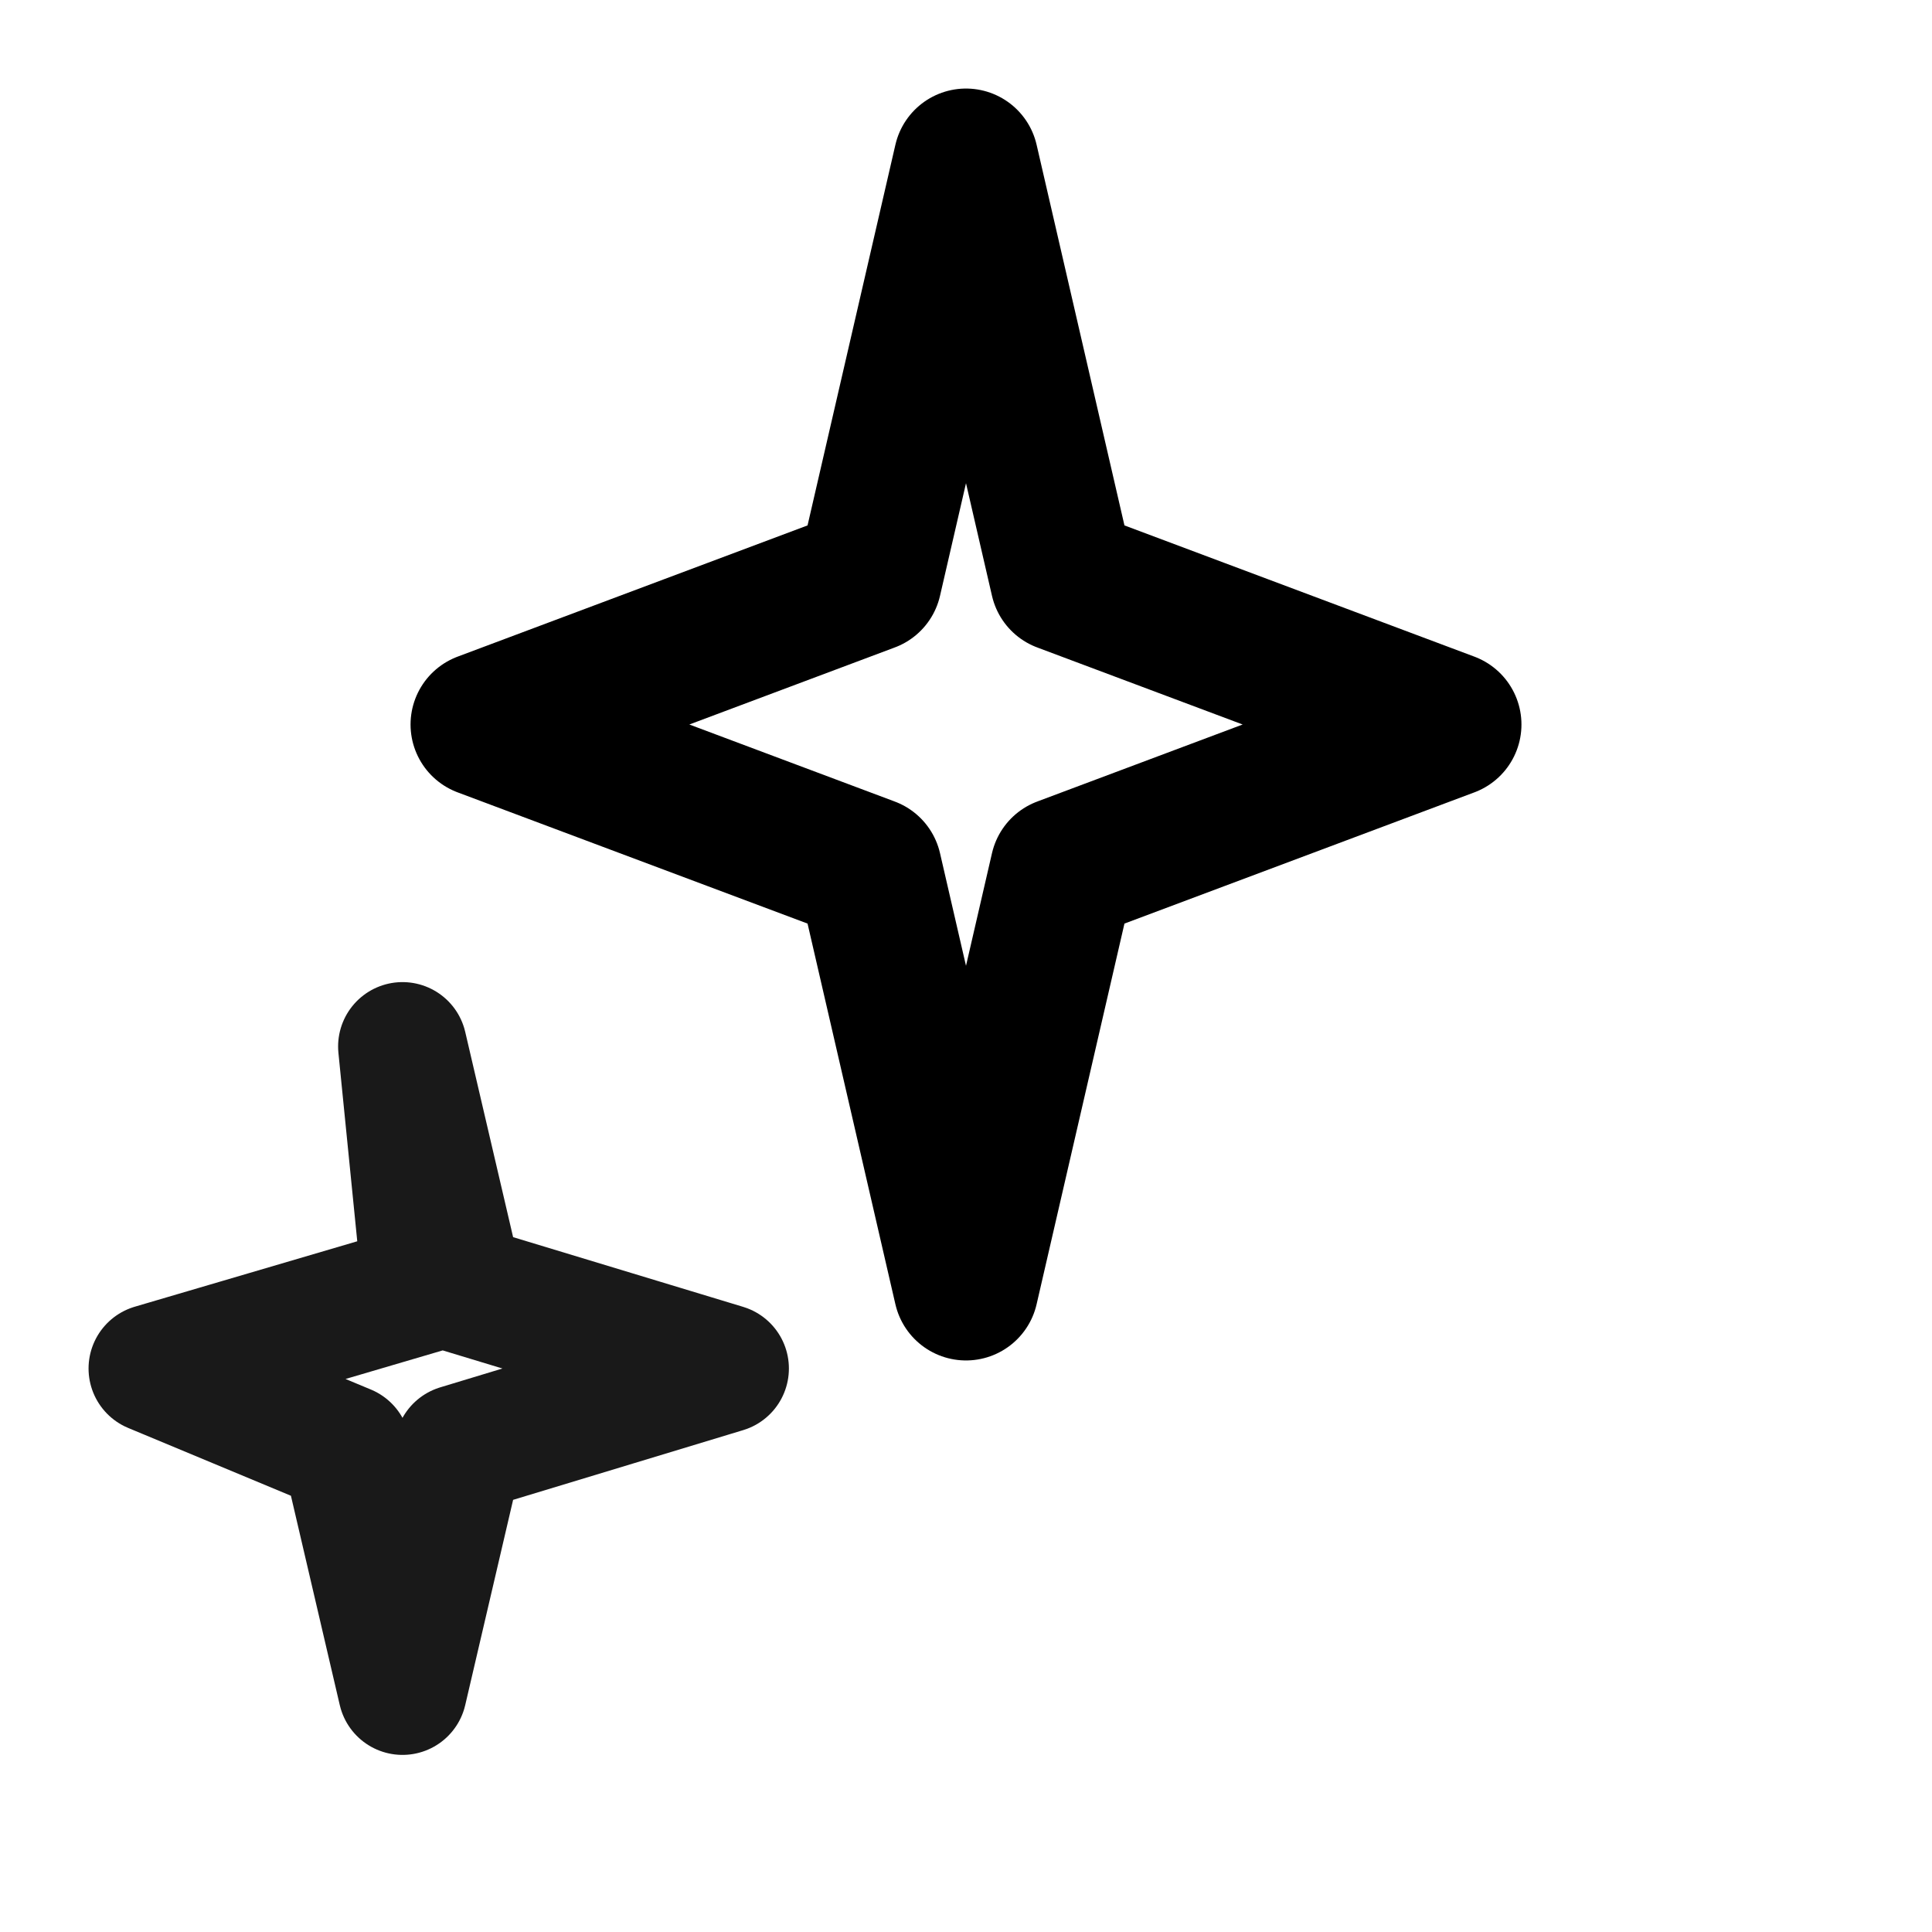
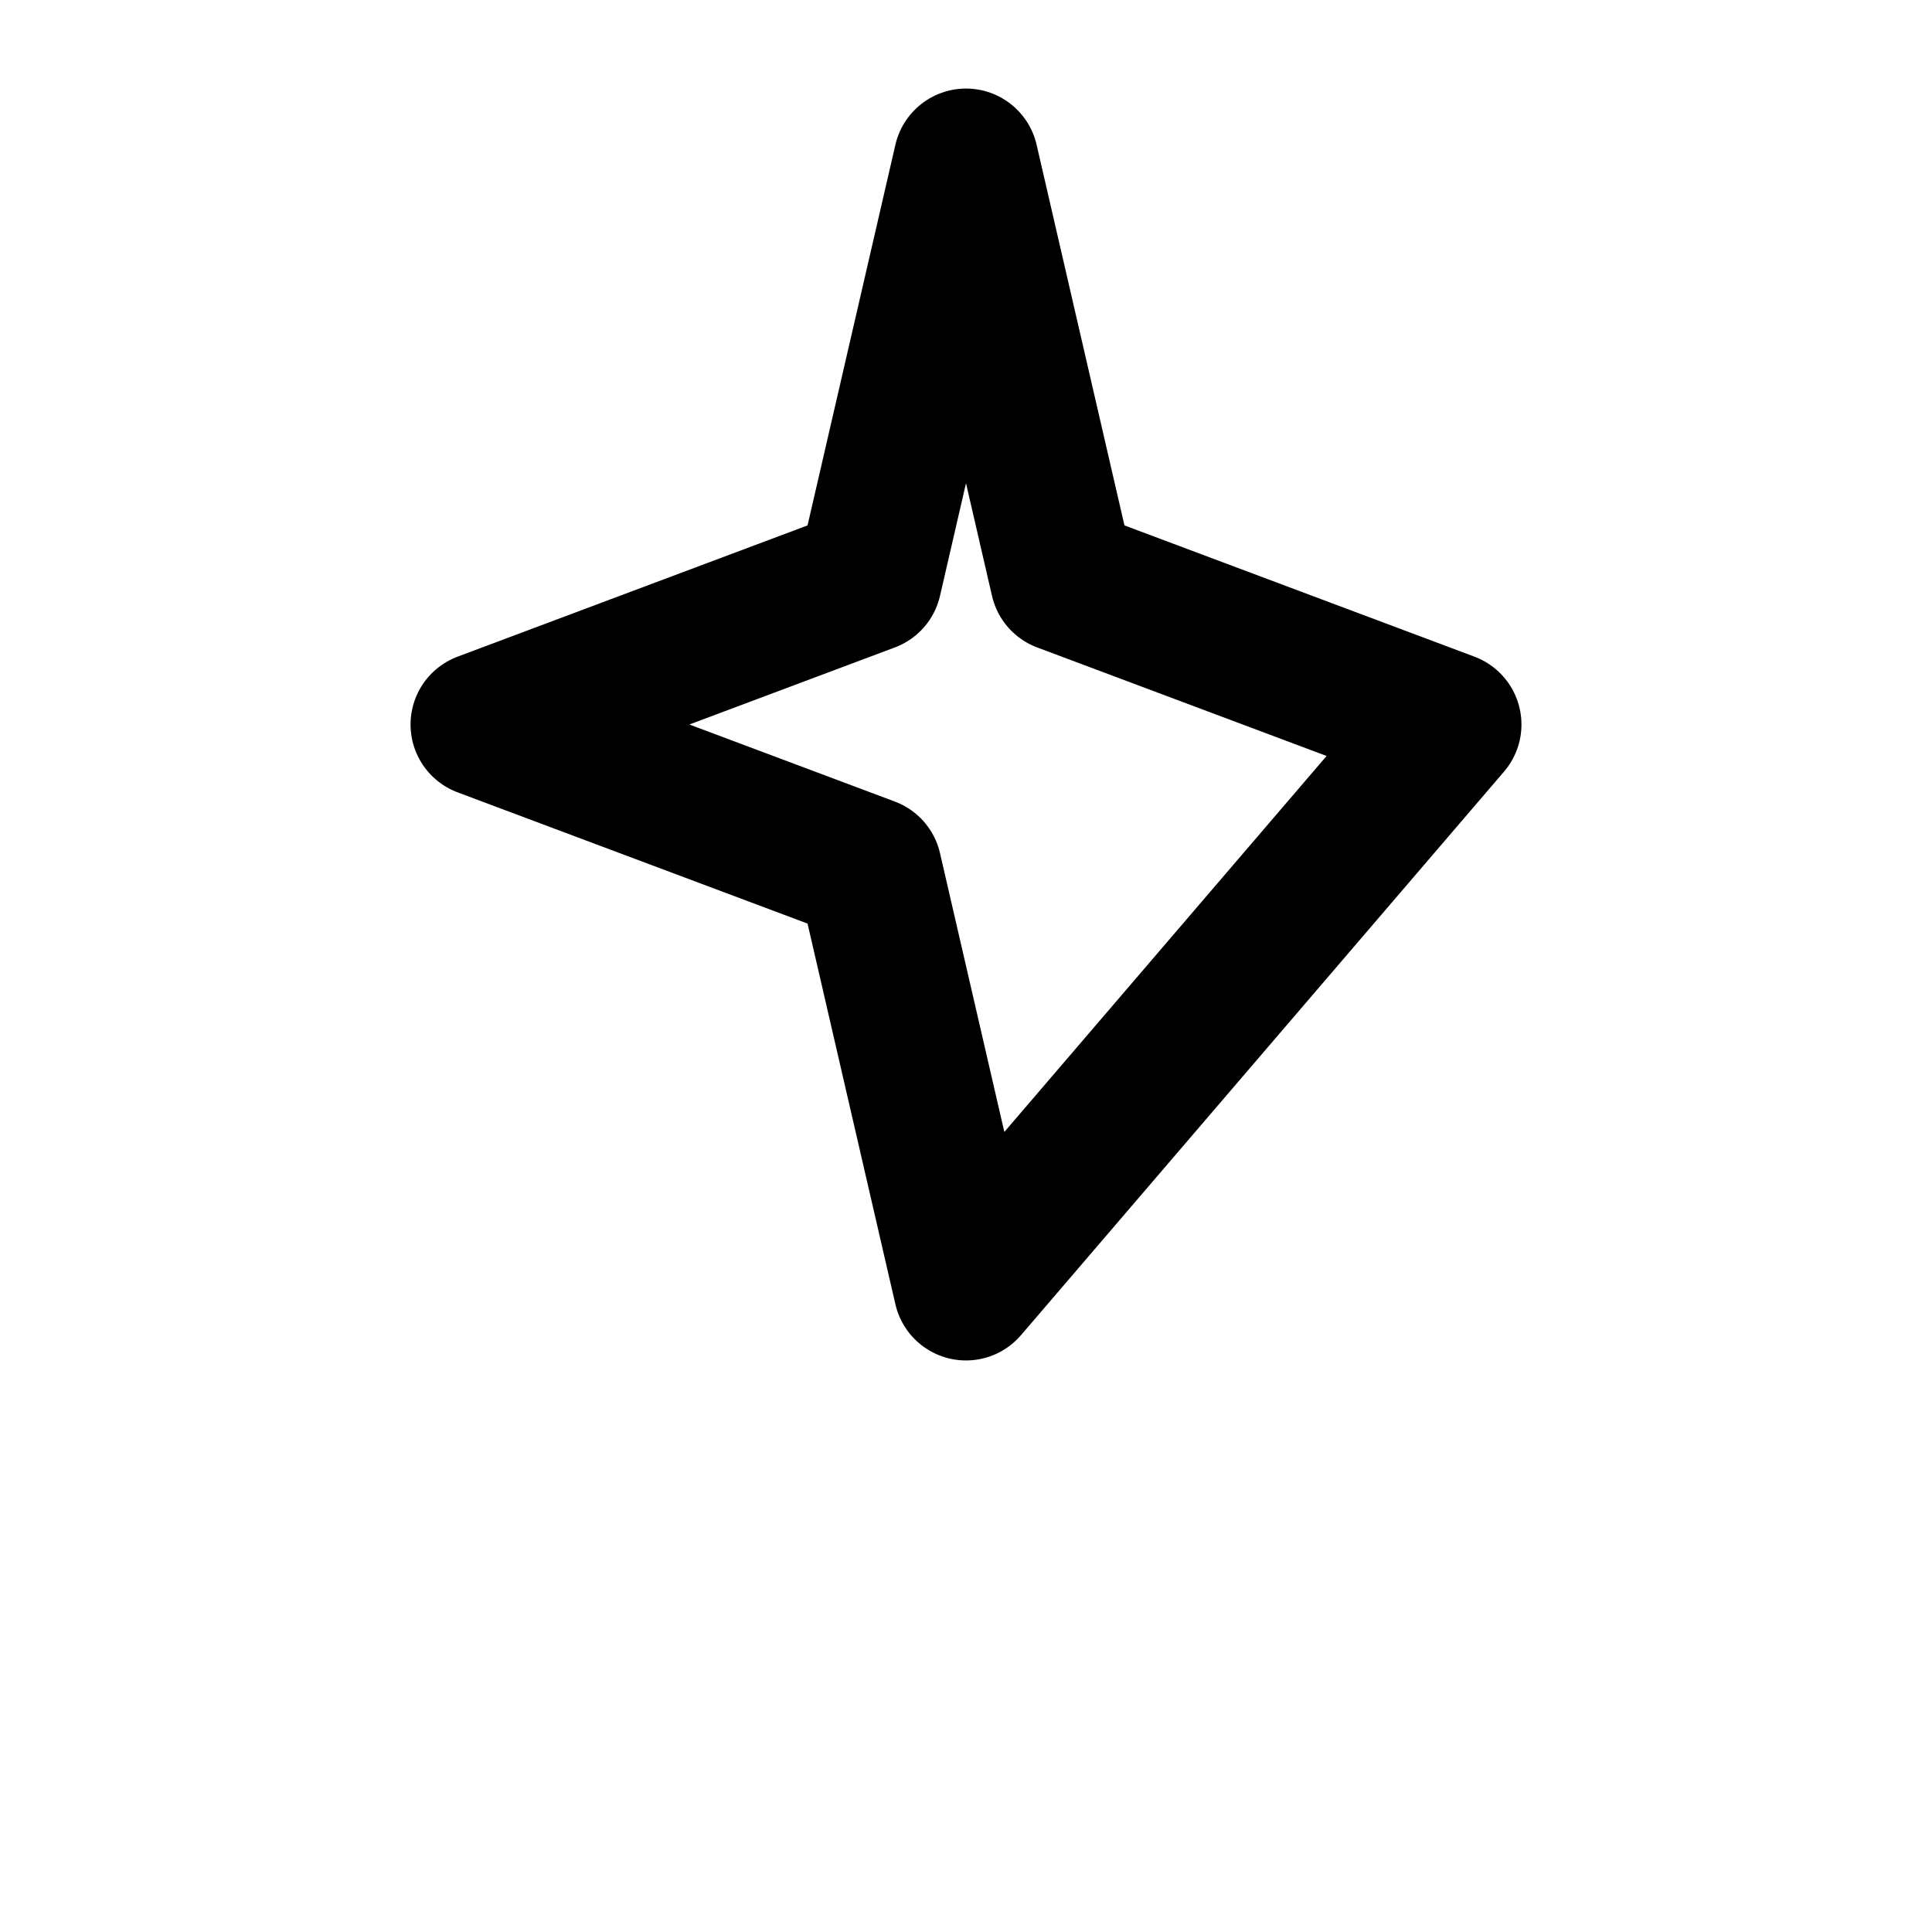
<svg xmlns="http://www.w3.org/2000/svg" viewBox="0 0 24 24" fill="none" aria-hidden="true">
-   <path d="M12 2l1.2 5.2L18 9l-4.8 1.8L12 16l-1.2-5.2L6 9l4.8-1.8L12 2z" stroke="currentColor" stroke-width="1.8" stroke-linejoin="round" />
-   <path d="M5 13l.7 3L9 17l-3.3 1-.7 3-.7-3L1.9 17l3.4-1L5 13z" stroke="currentColor" stroke-width="1.6" stroke-linejoin="round" opacity="0.9" />
+   <path d="M12 2l1.2 5.2L18 9L12 16l-1.2-5.2L6 9l4.8-1.8L12 2z" stroke="currentColor" stroke-width="1.8" stroke-linejoin="round" />
</svg>